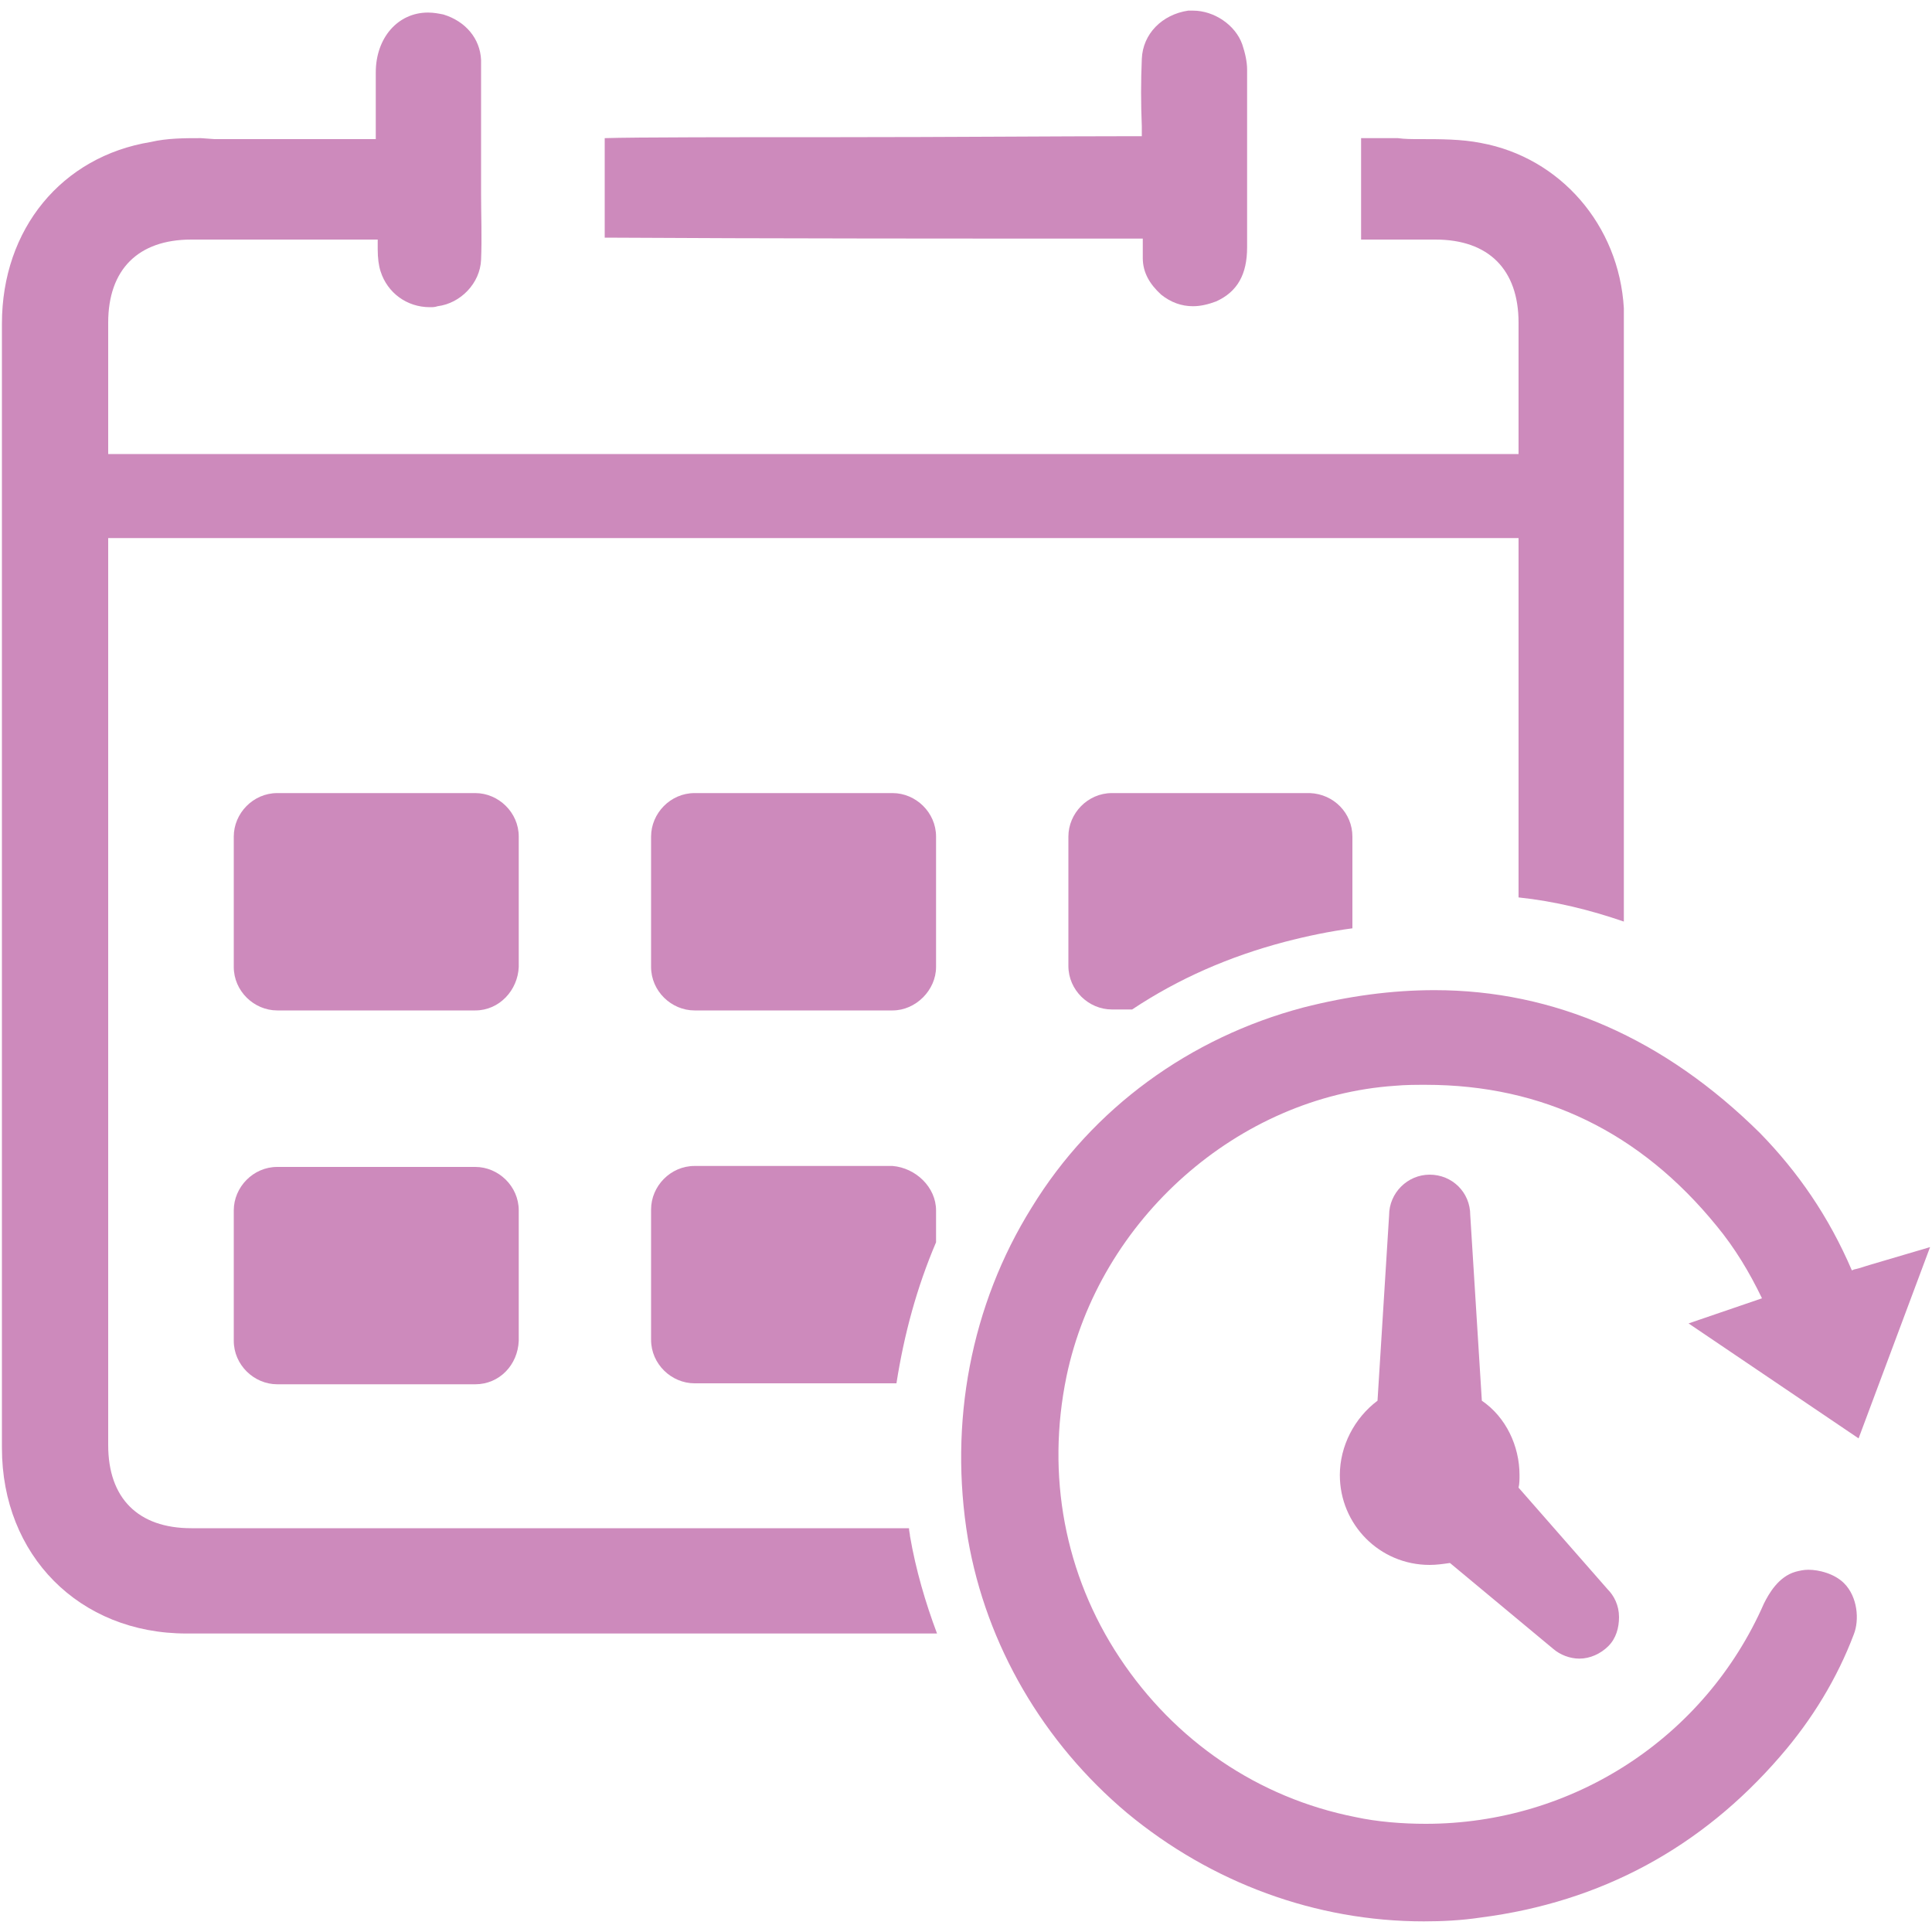
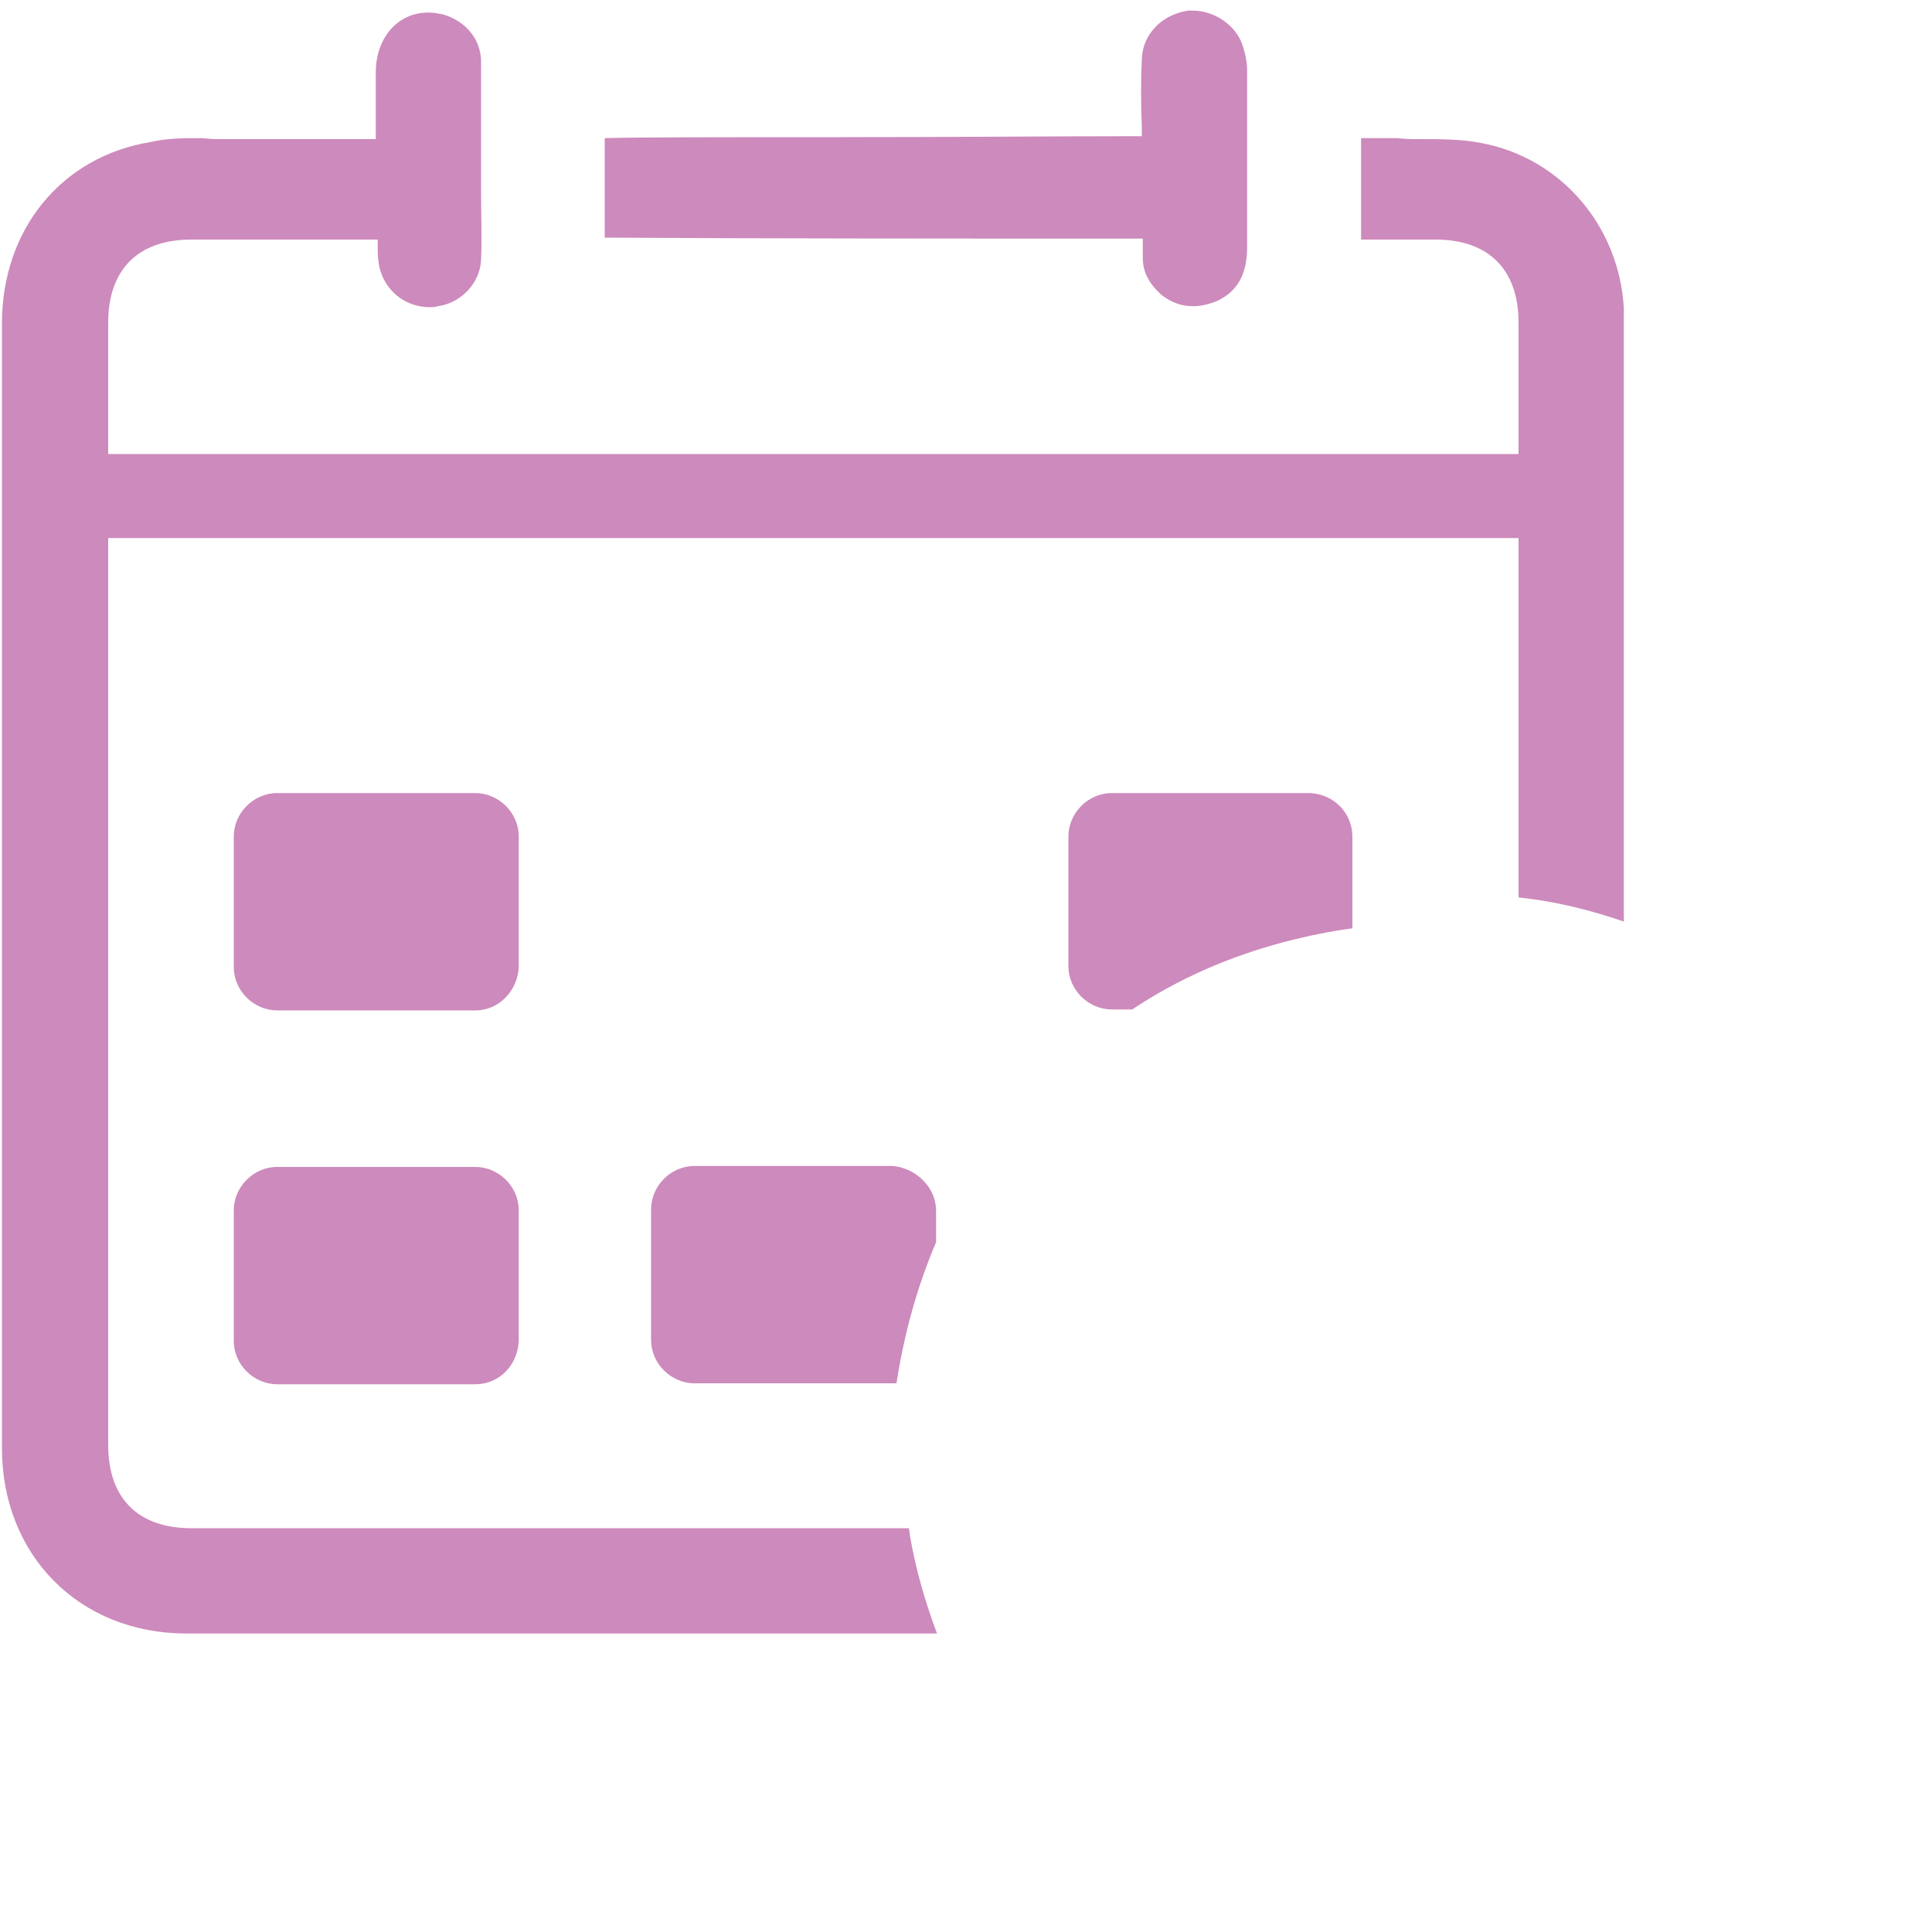
<svg xmlns="http://www.w3.org/2000/svg" version="1.1" id="Layer_1" x="0px" y="0px" viewBox="0 0 200 200" style="enable-background:new 0 0 200 200;" xml:space="preserve">
  <style type="text/css">
	.st0{fill:#CD8ABC;}
</style>
  <g>
    <path class="st0" d="M62.7,24.6c16.3,0.1,37.5,0.1,54.6,0.1h1v1v1c0,1.5,0.7,2.7,1.9,3.8c1,0.8,2.1,1.2,3.3,1.2l0,0   c0.8,0,1.6-0.2,2.4-0.5c2.2-1,3.2-2.8,3.2-5.6V7.2c0-0.8-0.2-1.7-0.5-2.6c-0.7-2-2.9-3.5-5.1-3.5c-0.2,0-0.3,0-0.5,0   c-2.7,0.4-4.7,2.4-4.8,5c-0.1,2.3-0.1,4.6,0,7l0,1l-1,0c-7.5,0-19.4,0.1-30.2,0.1c-10.9,0-21.3,0-24.4,0.1v0.9V24.6z" />
-     <path class="st0" d="M20.8,14.3c-1.7,0-3.5,0-5.2,0.4C6.4,16.2,0.2,23.7,0.2,33.5v116.4c0,11.1,8,19.2,19.1,19.2H97   c-1.2-3.2-2.2-6.6-2.8-10.1c0-0.2-0.1-0.5-0.1-0.8H19.8c-5.5,0-8.6-3.1-8.6-8.6v-58V56.7v-1h1h144h1v1v34.8v1.4   c3.8,0.4,7.4,1.3,10.9,2.5v-62v-1.5c-0.5-8.6-6.6-15.6-14.8-17.1c-2-0.4-4.2-0.4-6.4-0.4c-0.7,0-1.5,0-2.2-0.1c-0.9,0-1.4,0-1.7,0   c-0.3,0-0.5,0-0.8,0c-0.3,0-0.7,0-1.3,0v1v9.5h7.7c5.5,0,8.6,3.1,8.6,8.6v12.6v1h-1H12.2h-1v-1V33.4c0-5.5,3.1-8.6,8.6-8.6h18.3h1   v1c0,0.9,0.1,1.7,0.3,2.3c0.7,2.2,2.7,3.7,5.1,3.7c0.3,0,0.5,0,0.8-0.1c2.4-0.3,4.4-2.4,4.5-4.8c0.1-2.3,0-4.6,0-6.9   c0-1.2,0-2.3,0-3.5c0-1.2,0-2.3,0-3.5c0-2.2,0-4.6,0-6.8c-0.1-2.2-1.6-4-3.9-4.7c-0.5-0.1-1-0.2-1.6-0.2c-3.1,0-5.4,2.6-5.4,6.2   v5.9v1h-1H25.2c-0.5,0-1.1,0-1.7,0l-1.3,0L20.8,14.3z" />
+     <path class="st0" d="M20.8,14.3c-1.7,0-3.5,0-5.2,0.4C6.4,16.2,0.2,23.7,0.2,33.5v116.4c0,11.1,8,19.2,19.1,19.2H97   c-1.2-3.2-2.2-6.6-2.8-10.1c0-0.2-0.1-0.5-0.1-0.8H19.8c-5.5,0-8.6-3.1-8.6-8.6v-58V56.7v-1h1h144h1v1v34.8v1.4   c3.8,0.4,7.4,1.3,10.9,2.5v-62v-1.5c-0.5-8.6-6.6-15.6-14.8-17.1c-2-0.4-4.2-0.4-6.4-0.4c-0.7,0-1.5,0-2.2-0.1c-0.9,0-1.4,0-1.7,0   c-0.3,0-0.5,0-0.8,0c-0.3,0-0.7,0-1.3,0v1v9.5h7.7c5.5,0,8.6,3.1,8.6,8.6v12.6v1h-1H12.2h-1v-1V33.4c0-5.5,3.1-8.6,8.6-8.6h18.3h1   v1c0,0.9,0.1,1.7,0.3,2.3c0.7,2.2,2.7,3.7,5.1,3.7c0.3,0,0.5,0,0.8-0.1c2.4-0.3,4.4-2.4,4.5-4.8c0.1-2.3,0-4.6,0-6.9   c0-1.2,0-2.3,0-3.5c0-1.2,0-2.3,0-3.5c0-2.2,0-4.6,0-6.8c-0.1-2.2-1.6-4-3.9-4.7c-0.5-0.1-1-0.2-1.6-0.2c-3.1,0-5.4,2.6-5.4,6.2   v5.9v1h-1H25.2c-0.5,0-1.1,0-1.7,0l-1.3,0z" />
    <g>
      <g>
        <path class="st0" d="M49.2,104.6H28.7c-2.4,0-4.5-2-4.5-4.5V86.6c0-2.4,2-4.5,4.5-4.5h20.5c2.4,0,4.5,2,4.5,4.5v13.5     C53.6,102.5,51.7,104.6,49.2,104.6" />
      </g>
    </g>
    <g>
      <g>
-         <path class="st0" d="M92.4,104.6H71.9c-2.4,0-4.5-2-4.5-4.5V86.6c0-2.4,2-4.5,4.5-4.5h20.5c2.4,0,4.5,2,4.5,4.5v13.5     C96.9,102.5,94.8,104.6,92.4,104.6" />
-       </g>
+         </g>
    </g>
    <g>
      <g>
        <path class="st0" d="M140,86.6v9.5c-2.3,0.3-4.7,0.8-7,1.4c-5.7,1.5-11,3.8-15.8,7h-2.1c-2.4,0-4.5-2-4.5-4.5V86.6     c0-2.4,2-4.5,4.5-4.5h20.5C138.1,82.2,140,84.2,140,86.6" />
      </g>
    </g>
    <g>
      <g>
        <path class="st0" d="M49.2,143.3H28.7c-2.4,0-4.5-2-4.5-4.5v-13.5c0-2.4,2-4.5,4.5-4.5h20.5c2.4,0,4.5,2,4.5,4.5v13.5     C53.6,141.3,51.7,143.3,49.2,143.3" />
      </g>
    </g>
    <g>
      <g>
        <path class="st0" d="M96.9,125.3v3.3c-2,4.7-3.3,9.5-4.1,14.6c-0.1,0-0.3,0-0.4,0H71.9c-2.4,0-4.5-2-4.5-4.5v-13.5     c0-2.4,2-4.5,4.5-4.5h20.5C94.8,120.9,96.9,122.9,96.9,125.3" />
      </g>
    </g>
    <g>
      <g>
-         <path class="st0" d="M192.4,148.9l7.4-19.8l-6.1,1.8c-0.7,0.2-1.2,0.4-1.7,0.5c-0.1,0-0.2,0.1-0.3,0.1     c-2.4-5.6-5.6-10.2-9.5-14.2c-9.9-9.8-21.3-14.8-33.7-14.8c-4.4,0-8.9,0.6-13.6,1.8c-11.7,3.1-21.8,10.4-28.1,20.7     c-6.3,10.1-8.6,22.3-6.6,34.3c1.9,11,7.8,21.1,16.5,28.4c8.7,7.2,19.5,11.2,30.7,11.2c1.9,0,3.9-0.1,5.9-0.4     c12.4-1.6,22.8-7.2,31-16.7c3.3-3.8,5.9-8.1,7.6-12.6c0.6-1.5,0.4-3.9-1-5.3c-1-1-2.6-1.4-3.7-1.4c-0.5,0-0.9,0.1-1.3,0.2     c-1.8,0.5-2.8,2.3-3.3,3.3c-6.1,13.9-19.8,22.8-35,22.8c-2.4,0-5-0.2-7.3-0.7c-10.1-2-18.7-7.9-24.4-16.5s-7.6-18.9-5.5-29.1     c3.4-16.3,17.8-29,34-30.1c1.1-0.1,2.1-0.1,3.2-0.1c12.1,0,22.2,4.9,30.1,14.6c1.9,2.3,3.4,4.8,4.7,7.5l-7.6,2.6L192.4,148.9z" />
-       </g>
+         </g>
    </g>
    <g>
      <g>
-         <path class="st0" d="M167.6,167.4c0,1.1-0.3,2.2-1.1,3c-0.8,0.8-1.9,1.3-3,1.3l0,0c-1,0-2-0.4-2.7-1l-10.7-8.9     c-0.7,0.1-1.4,0.2-2.1,0.2c-5.2,0-9.3-4.2-9.3-9.3c0-3,1.5-5.9,3.9-7.7l1.2-19.2c0-2.3,1.9-4.2,4.2-4.2c2.3,0,4.2,1.8,4.2,4.2     l1.2,19.2c2.5,1.7,3.9,4.7,3.9,7.7c0,0.4,0,0.9-0.1,1.3l9.2,10.5C167.1,165.2,167.6,166.2,167.6,167.4" />
-       </g>
+         </g>
    </g>
  </g>
</svg>